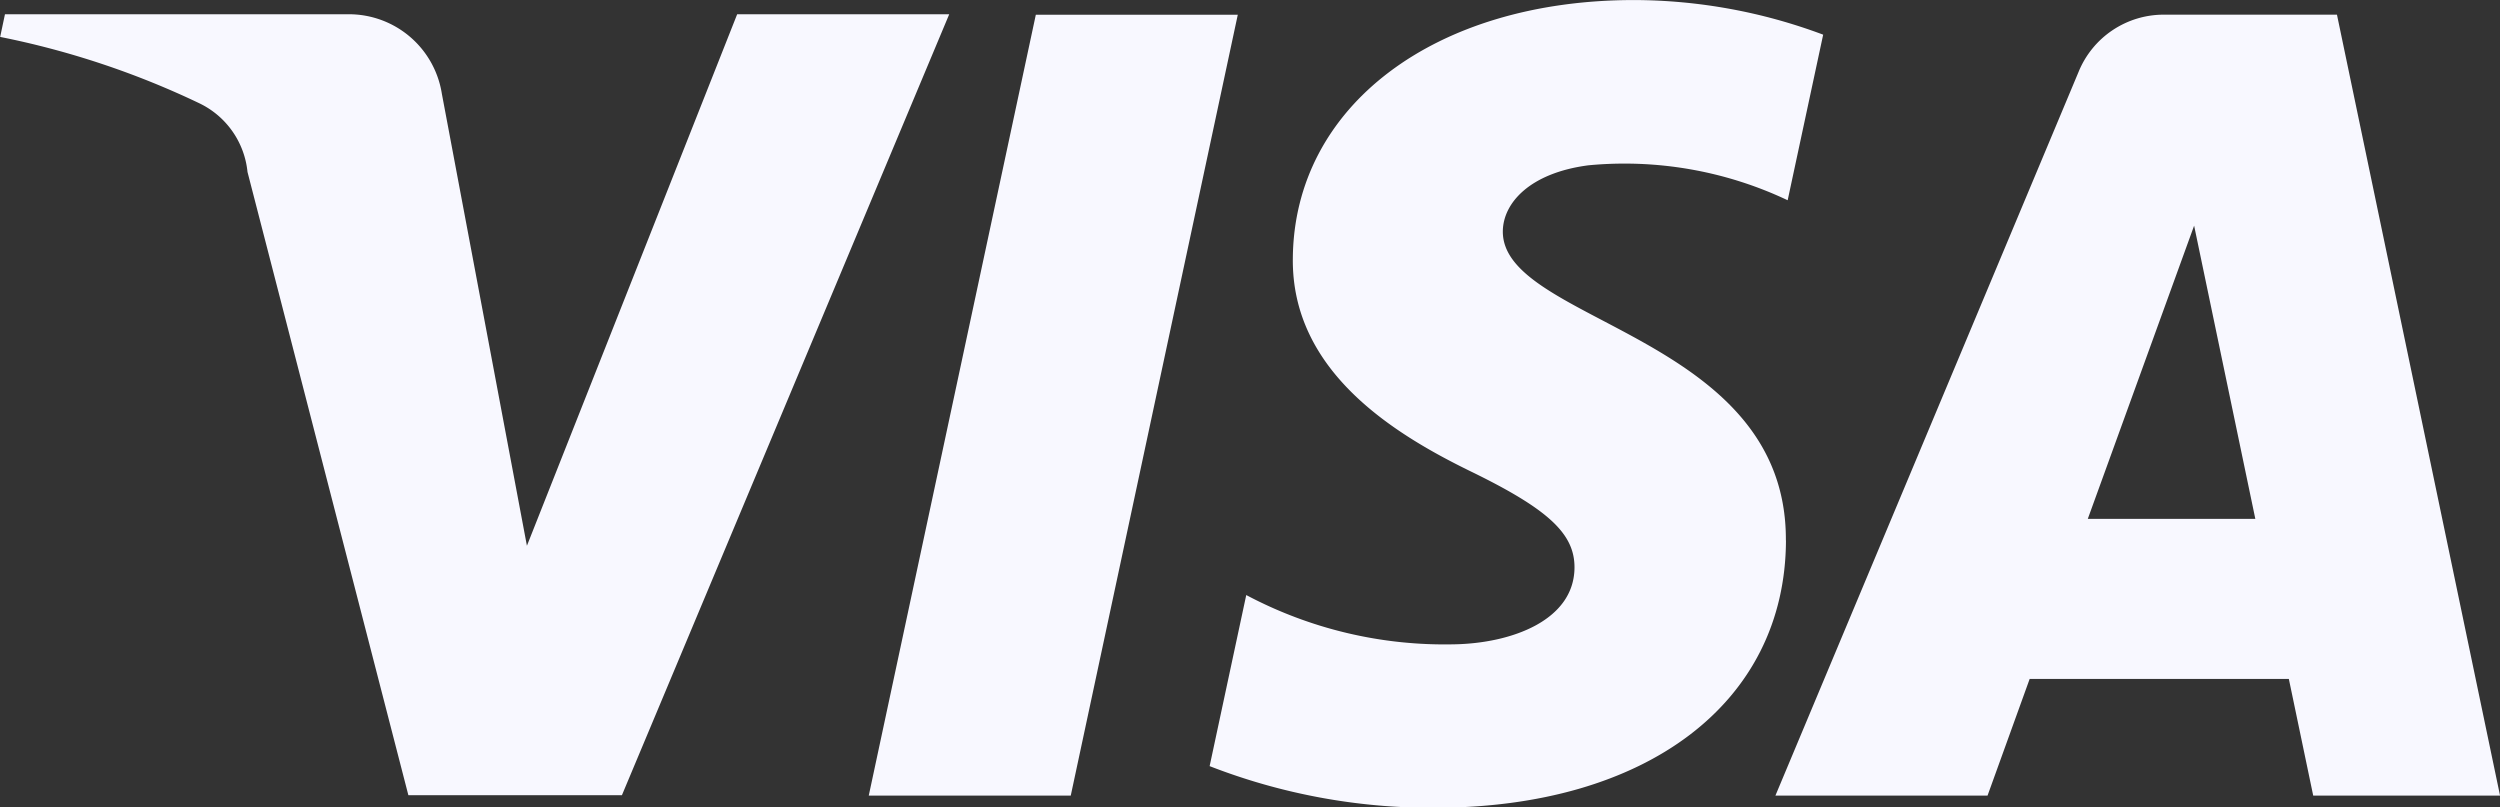
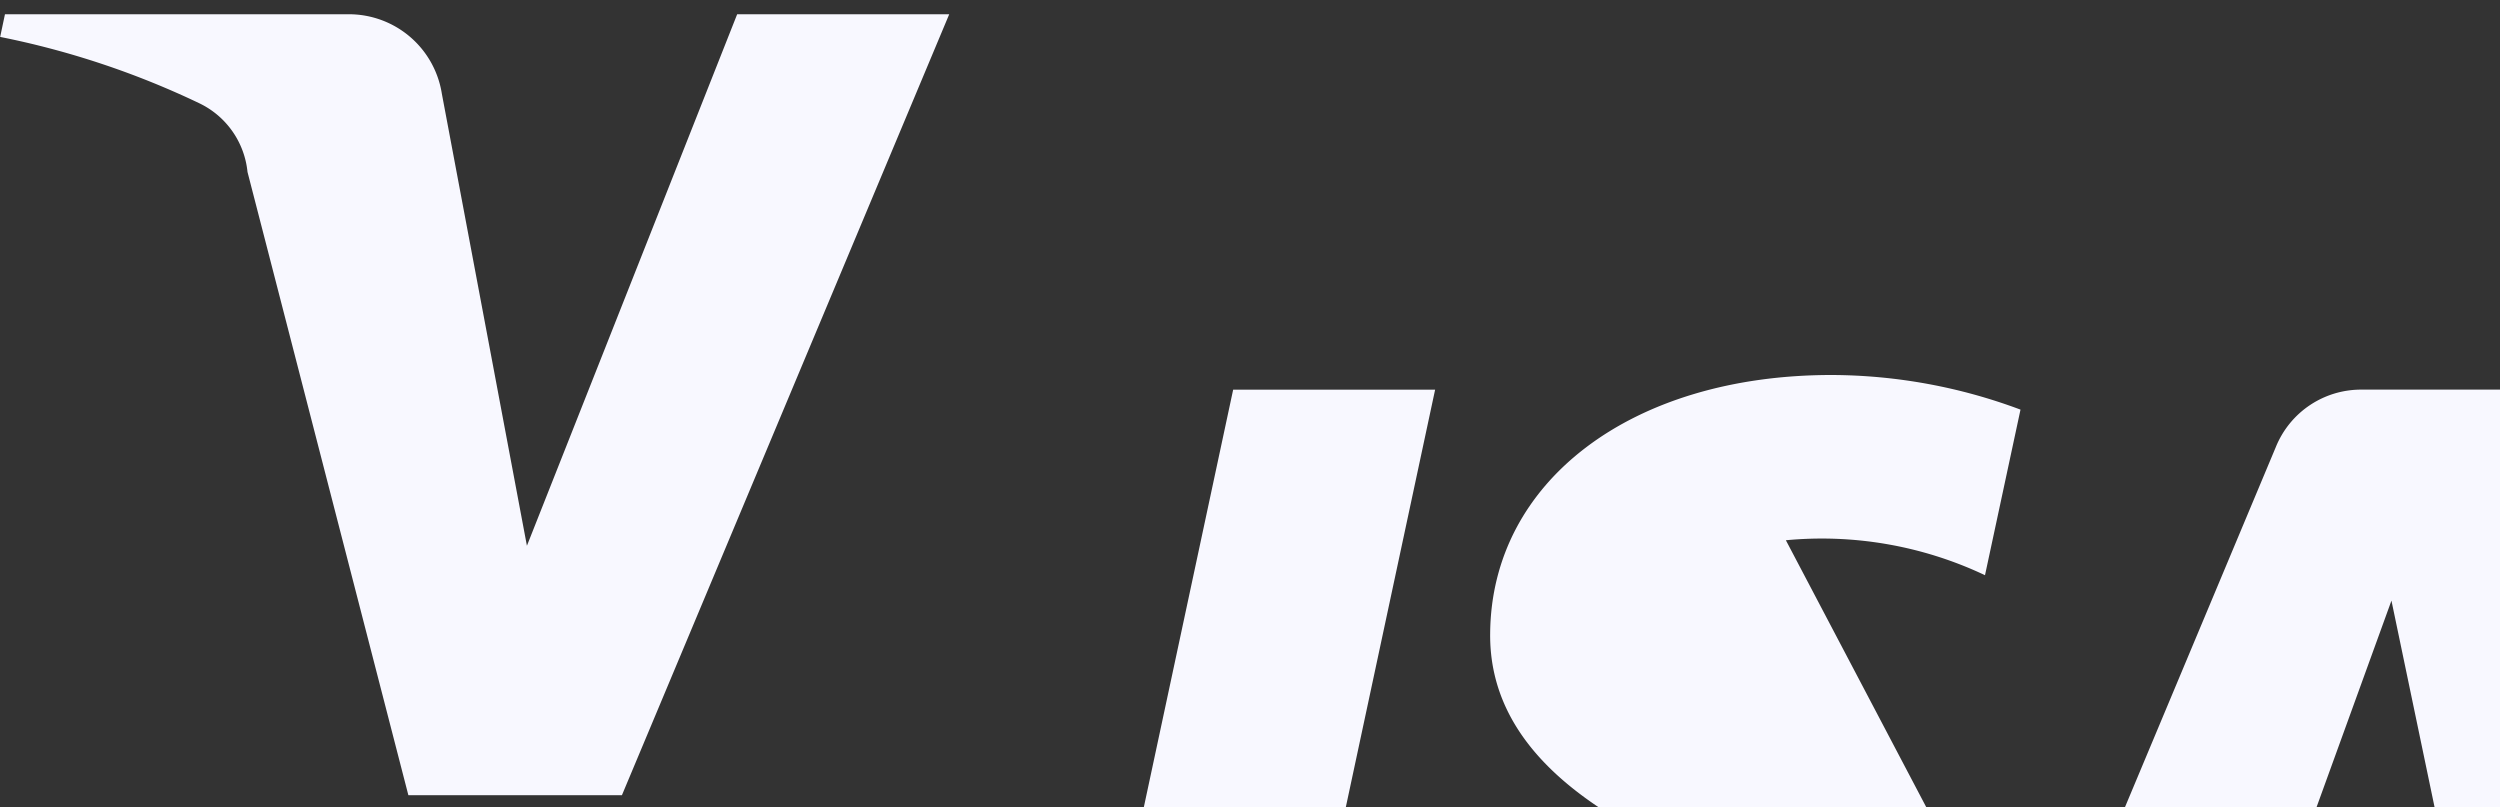
<svg xmlns="http://www.w3.org/2000/svg" width="60" height="19.377" viewBox="0 0 60 19.377">
  <rect x="0" y="0" width="60" height="19.377" fill="#333333" stroke="none" />
  <defs>
    <style>.a{fill:#f8f8ff;}</style>
  </defs>
-   <path class="a" d="M755.041,729.223l-7.855,18.742h-5.125L738.2,733.007a2.054,2.054,0,0,0-1.153-1.647,20.289,20.289,0,0,0-4.783-1.594l.115-.544h8.25a2.259,2.259,0,0,1,2.236,1.911l2.041,10.845,5.046-12.756h5.094Zm20.08,12.623c.021-4.946-6.84-5.219-6.793-7.429.015-.673.655-1.388,2.057-1.57a9.151,9.151,0,0,1,4.779.839l.852-3.974a13.027,13.027,0,0,0-4.535-.831c-4.792,0-8.164,2.548-8.193,6.2-.031,2.7,2.407,4.2,4.244,5.1,1.89.918,2.524,1.508,2.516,2.329-.013,1.257-1.507,1.812-2.9,1.834a10.156,10.156,0,0,1-4.978-1.183l-.879,4.106a14.7,14.7,0,0,0,5.391,1c5.093,0,8.425-2.516,8.441-6.412m12.654,6.119h4.484l-3.914-18.742h-4.139a2.206,2.206,0,0,0-2.063,1.375l-7.275,17.367h5.091l1.011-2.8h6.22Zm-5.41-6.641,2.552-7.037,1.469,7.037Zm-20.4-12.1-4.009,18.742h-4.848l4.01-18.742Z" transform="translate(-732.26 -728.88)" />
+   <path class="a" d="M755.041,729.223l-7.855,18.742h-5.125L738.2,733.007a2.054,2.054,0,0,0-1.153-1.647,20.289,20.289,0,0,0-4.783-1.594l.115-.544h8.25a2.259,2.259,0,0,1,2.236,1.911l2.041,10.845,5.046-12.756h5.094Zm20.08,12.623a9.151,9.151,0,0,1,4.779.839l.852-3.974a13.027,13.027,0,0,0-4.535-.831c-4.792,0-8.164,2.548-8.193,6.2-.031,2.7,2.407,4.2,4.244,5.1,1.89.918,2.524,1.508,2.516,2.329-.013,1.257-1.507,1.812-2.9,1.834a10.156,10.156,0,0,1-4.978-1.183l-.879,4.106a14.7,14.7,0,0,0,5.391,1c5.093,0,8.425-2.516,8.441-6.412m12.654,6.119h4.484l-3.914-18.742h-4.139a2.206,2.206,0,0,0-2.063,1.375l-7.275,17.367h5.091l1.011-2.8h6.22Zm-5.41-6.641,2.552-7.037,1.469,7.037Zm-20.4-12.1-4.009,18.742h-4.848l4.01-18.742Z" transform="translate(-732.26 -728.88)" />
</svg>